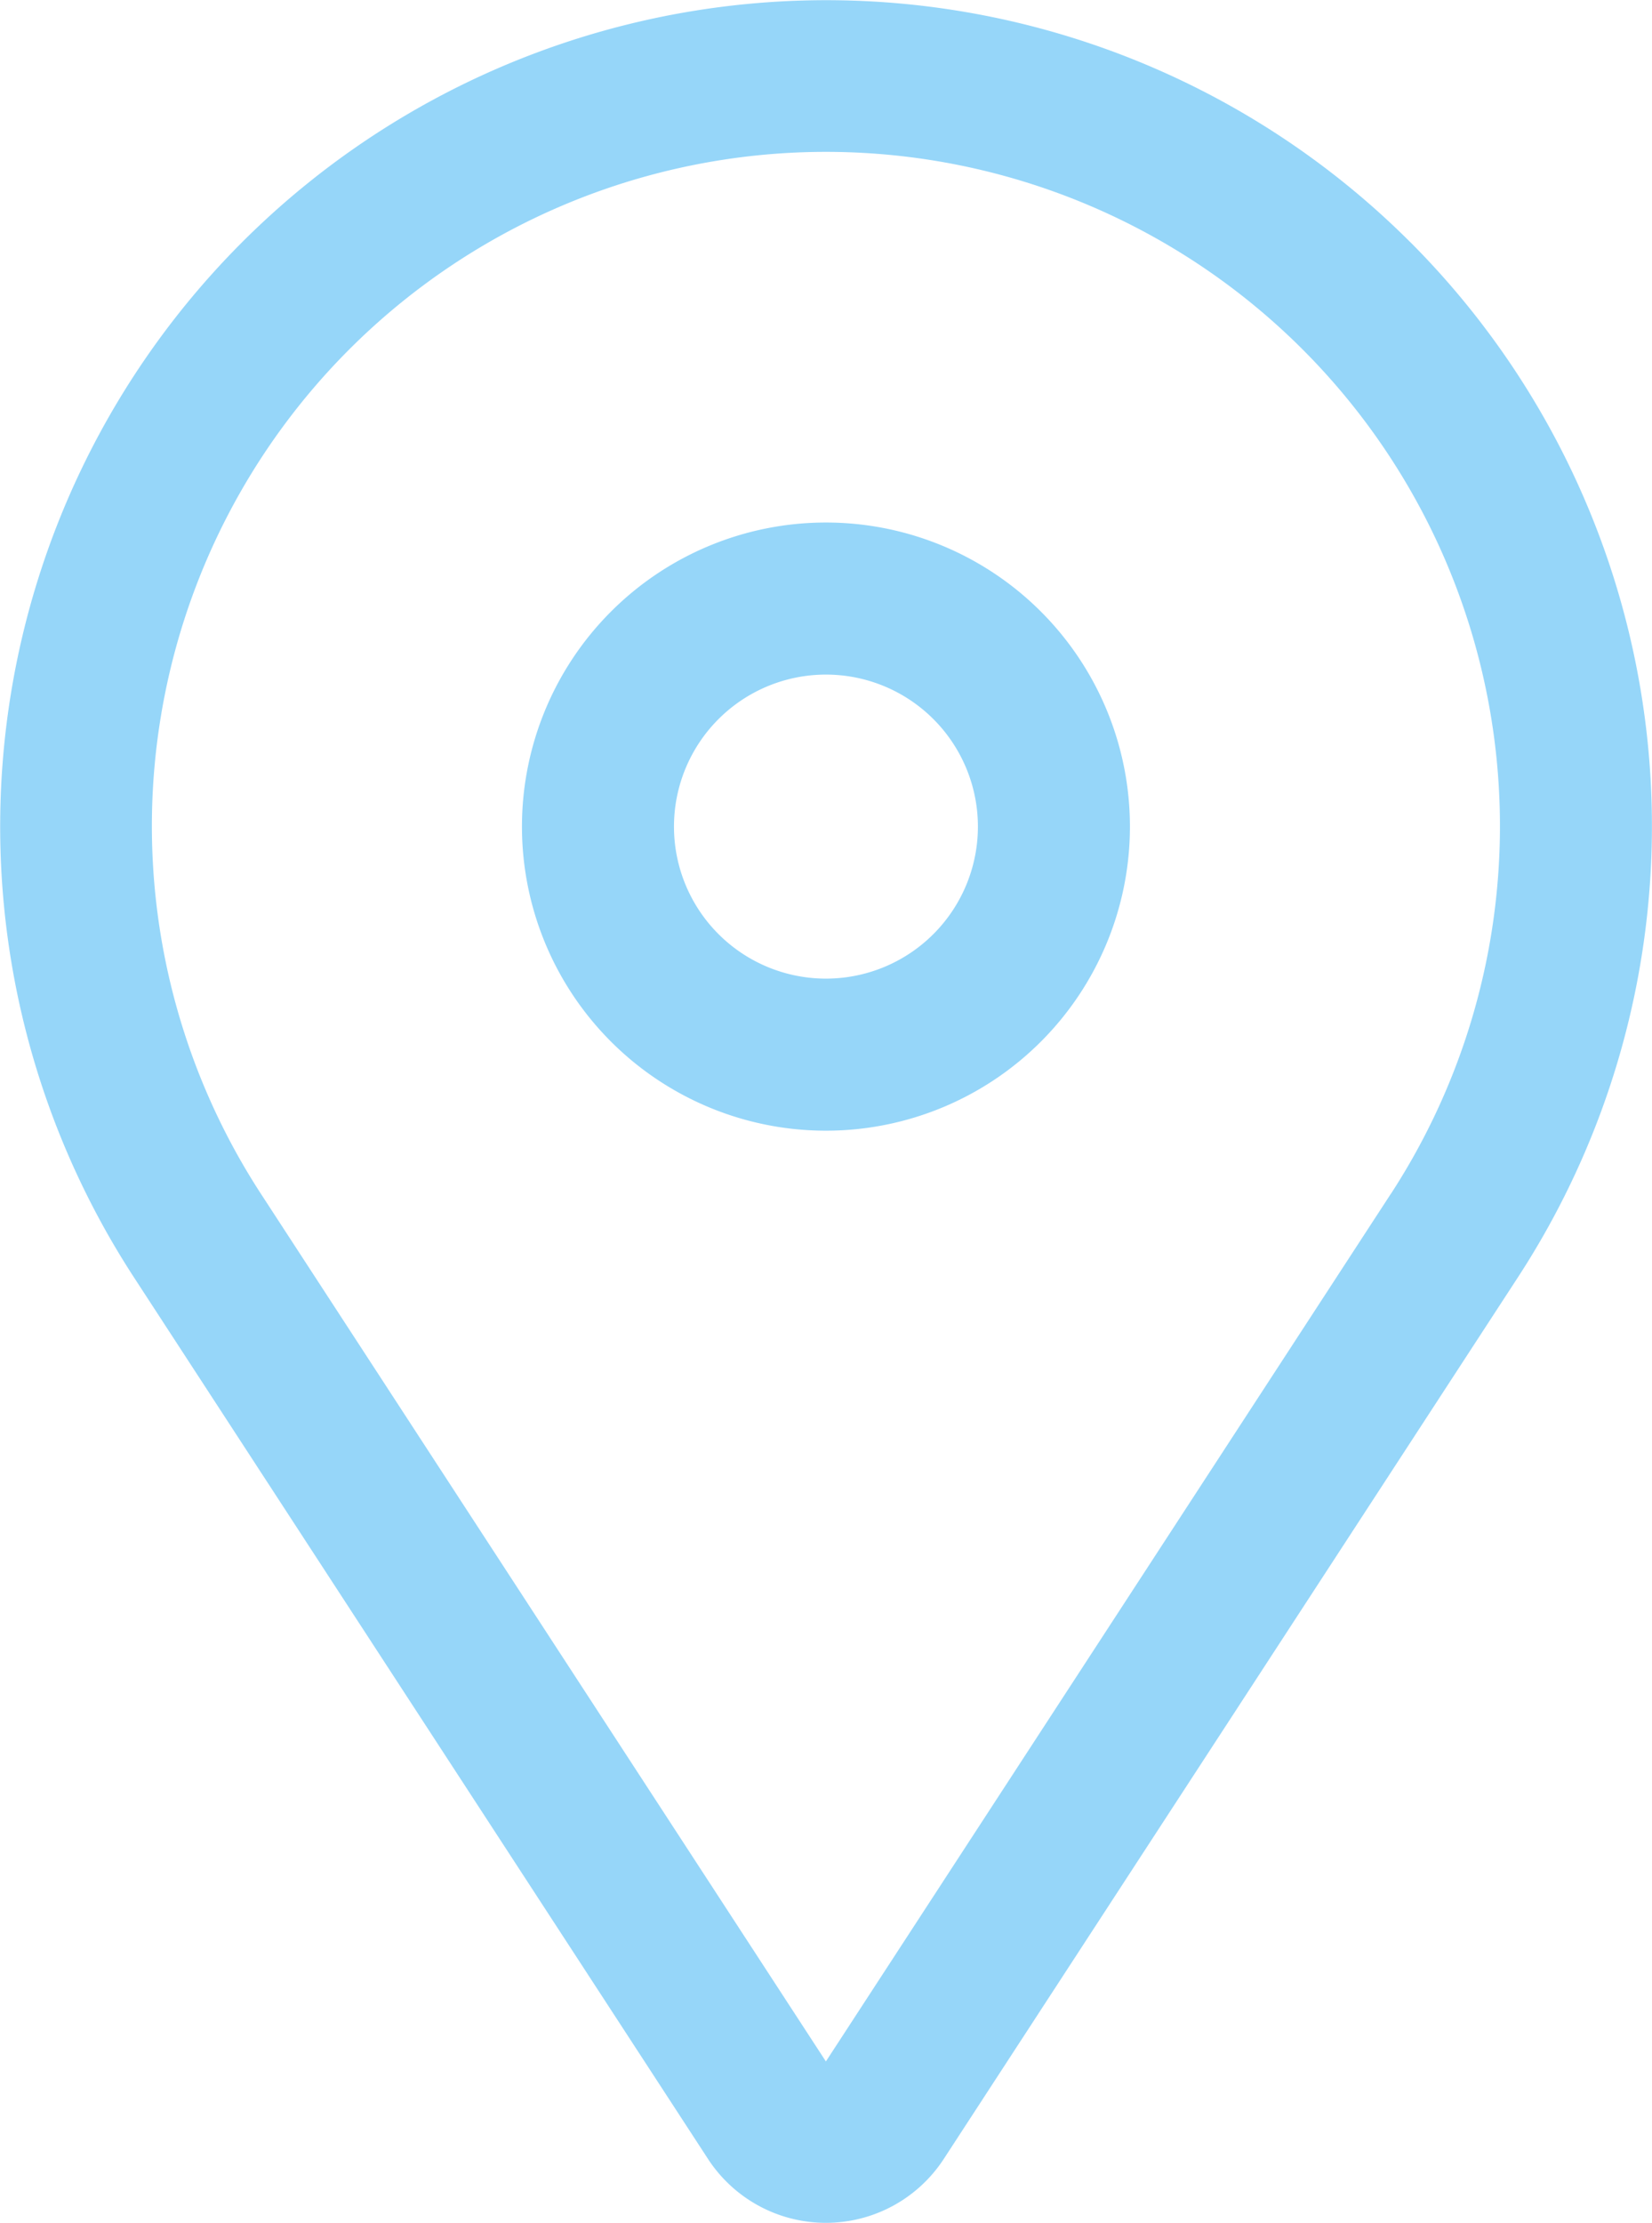
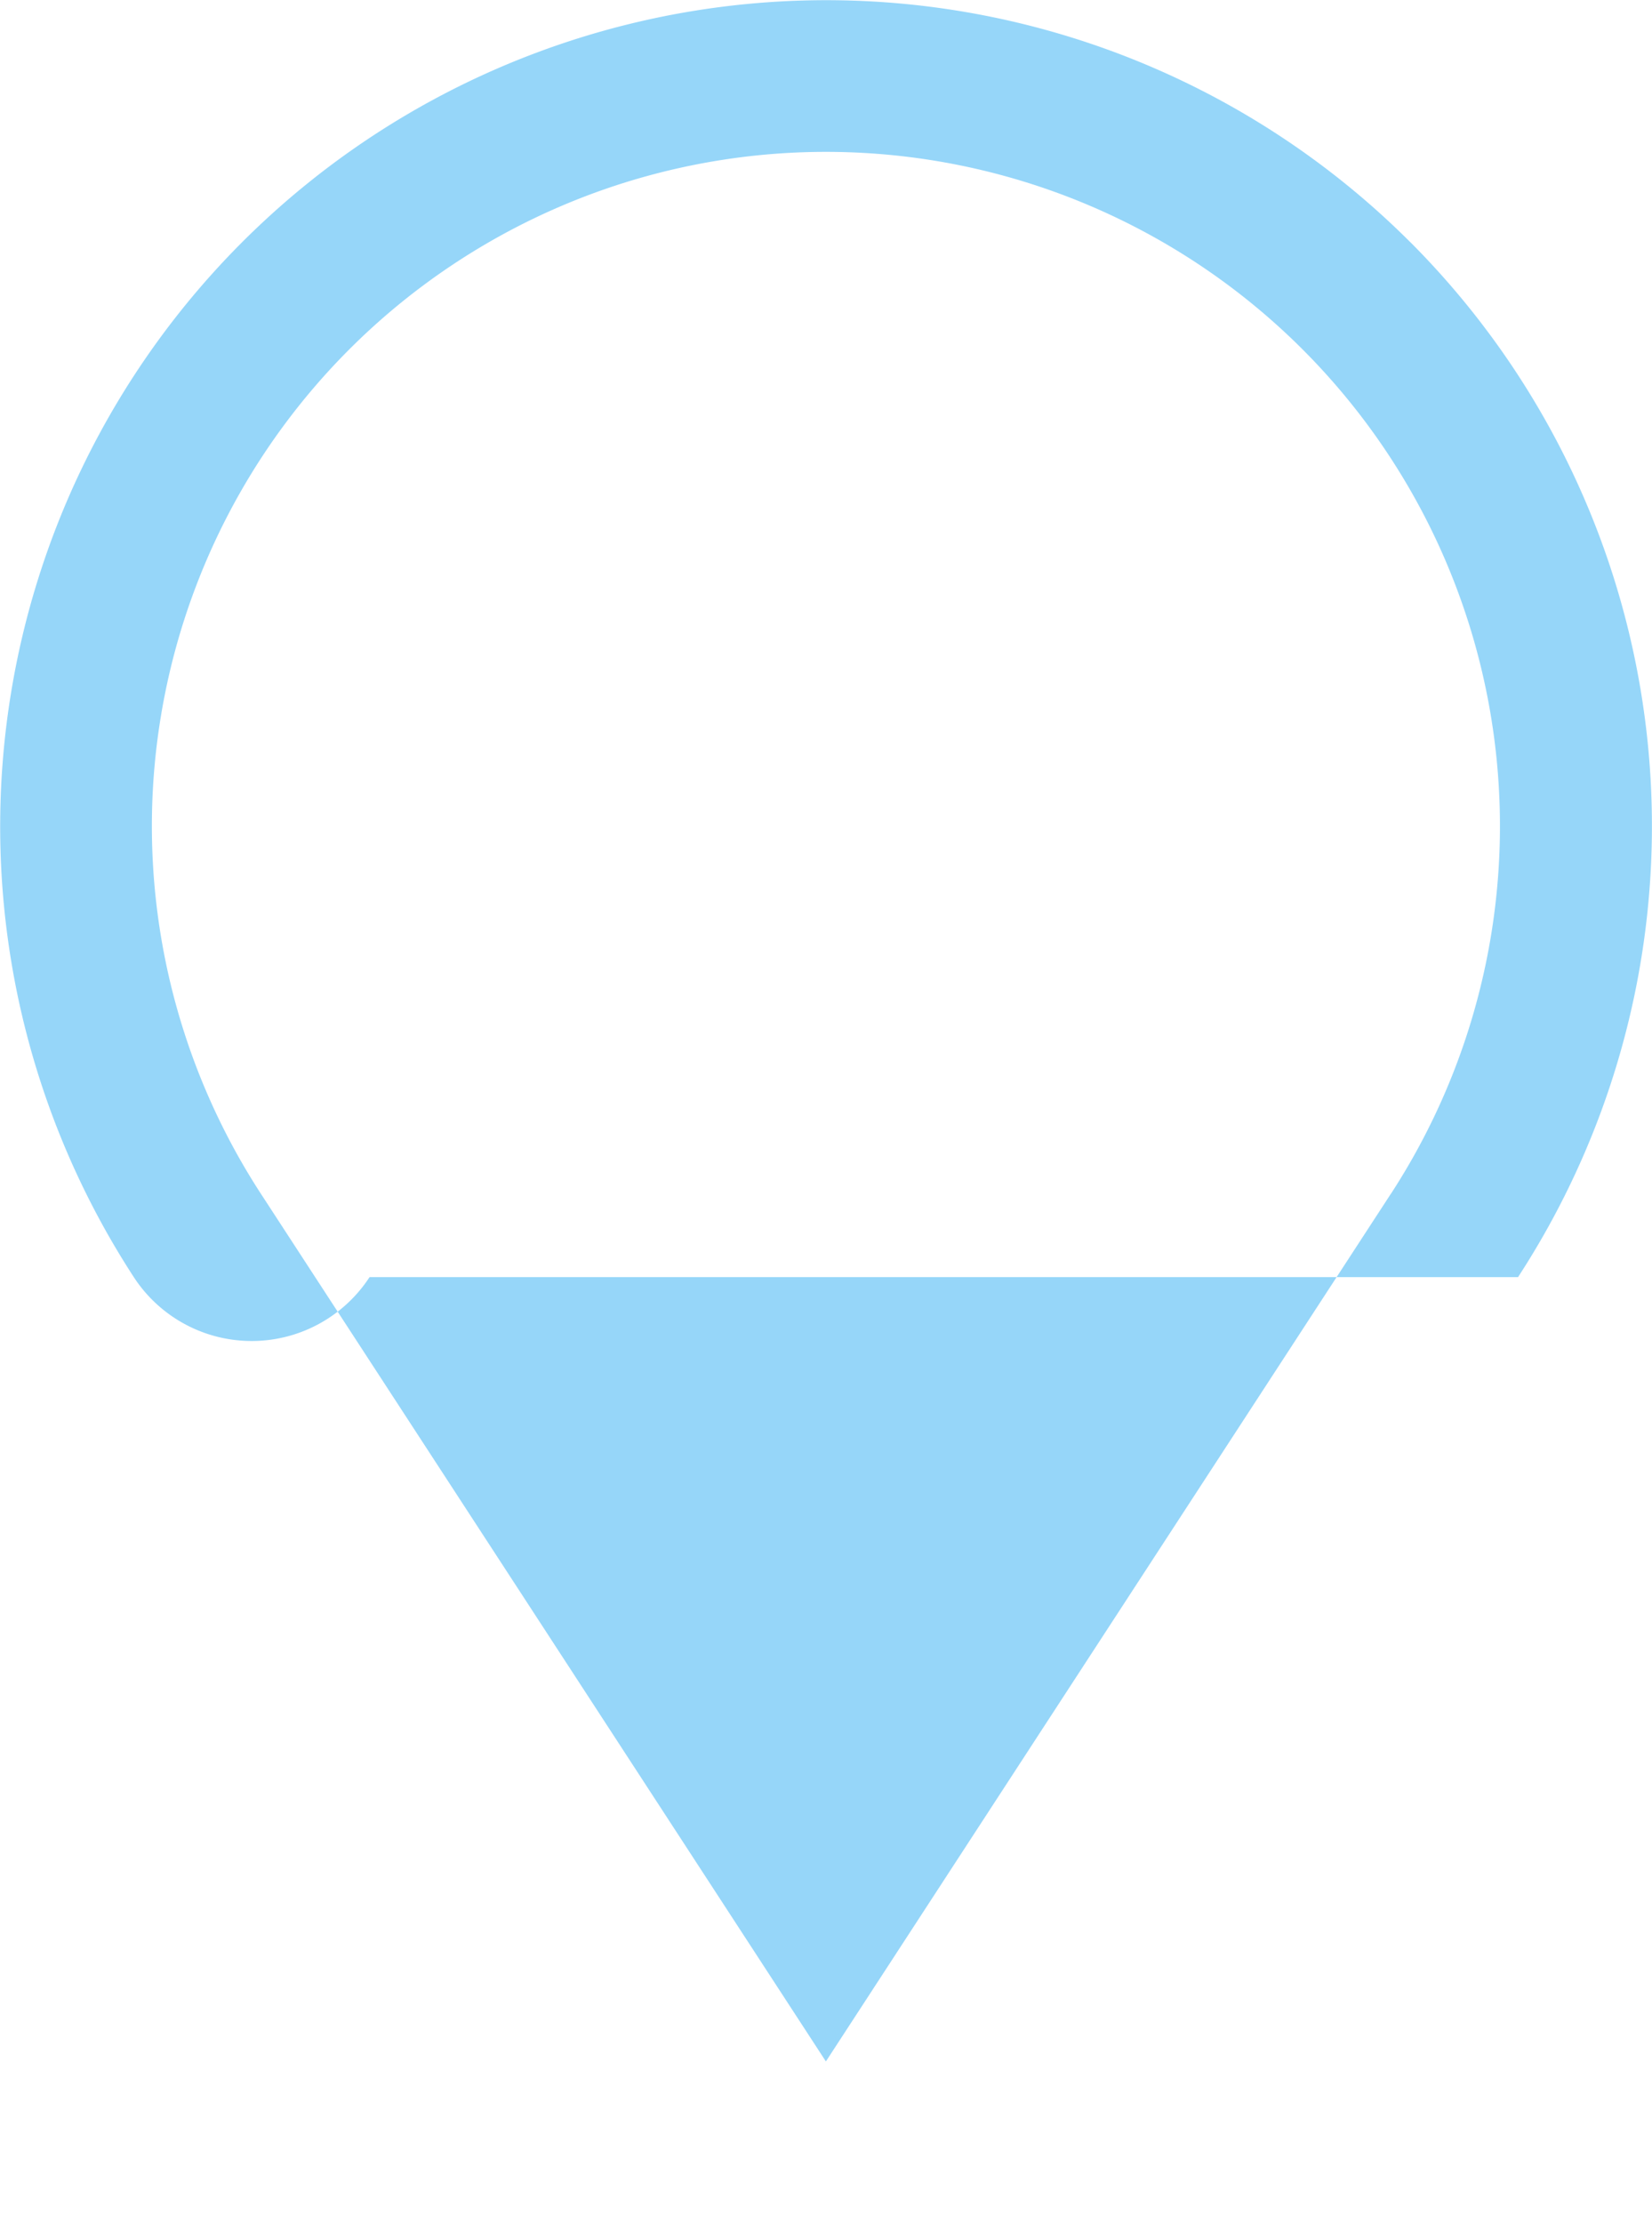
<svg xmlns="http://www.w3.org/2000/svg" width="29.656" height="39.891" viewBox="0 0 29.656 39.891">
  <g id="location-pin" transform="translate(-5.627 -1.238)">
-     <path id="Path_432" data-name="Path 432" d="M18.811,8.971a5.457,5.457,0,1,0,5.457,5.457A5.457,5.457,0,0,0,18.811,8.971Zm0,8.185a2.728,2.728,0,1,1,2.728-2.728,2.728,2.728,0,0,1-2.728,2.728Z" transform="translate(1.643 1.644)" fill="#96d6f9" />
-     <path id="Path_433" data-name="Path 433" d="M30.938,5.578A14.829,14.829,0,0,0,8.029,24.157L18.337,39.982a2.526,2.526,0,0,0,4.232,0L32.878,24.157A14.829,14.829,0,0,0,30.939,5.578Zm-.347,17.09L20.453,38.232,10.315,22.668a12.1,12.1,0,1,1,20.277,0Z" transform="translate(0 0)" fill="#96d6f9" />
+     <path id="Path_433" data-name="Path 433" d="M30.938,5.578A14.829,14.829,0,0,0,8.029,24.157a2.526,2.526,0,0,0,4.232,0L32.878,24.157A14.829,14.829,0,0,0,30.939,5.578Zm-.347,17.09L20.453,38.232,10.315,22.668a12.1,12.1,0,1,1,20.277,0Z" transform="translate(0 0)" fill="#96d6f9" />
  </g>
</svg>